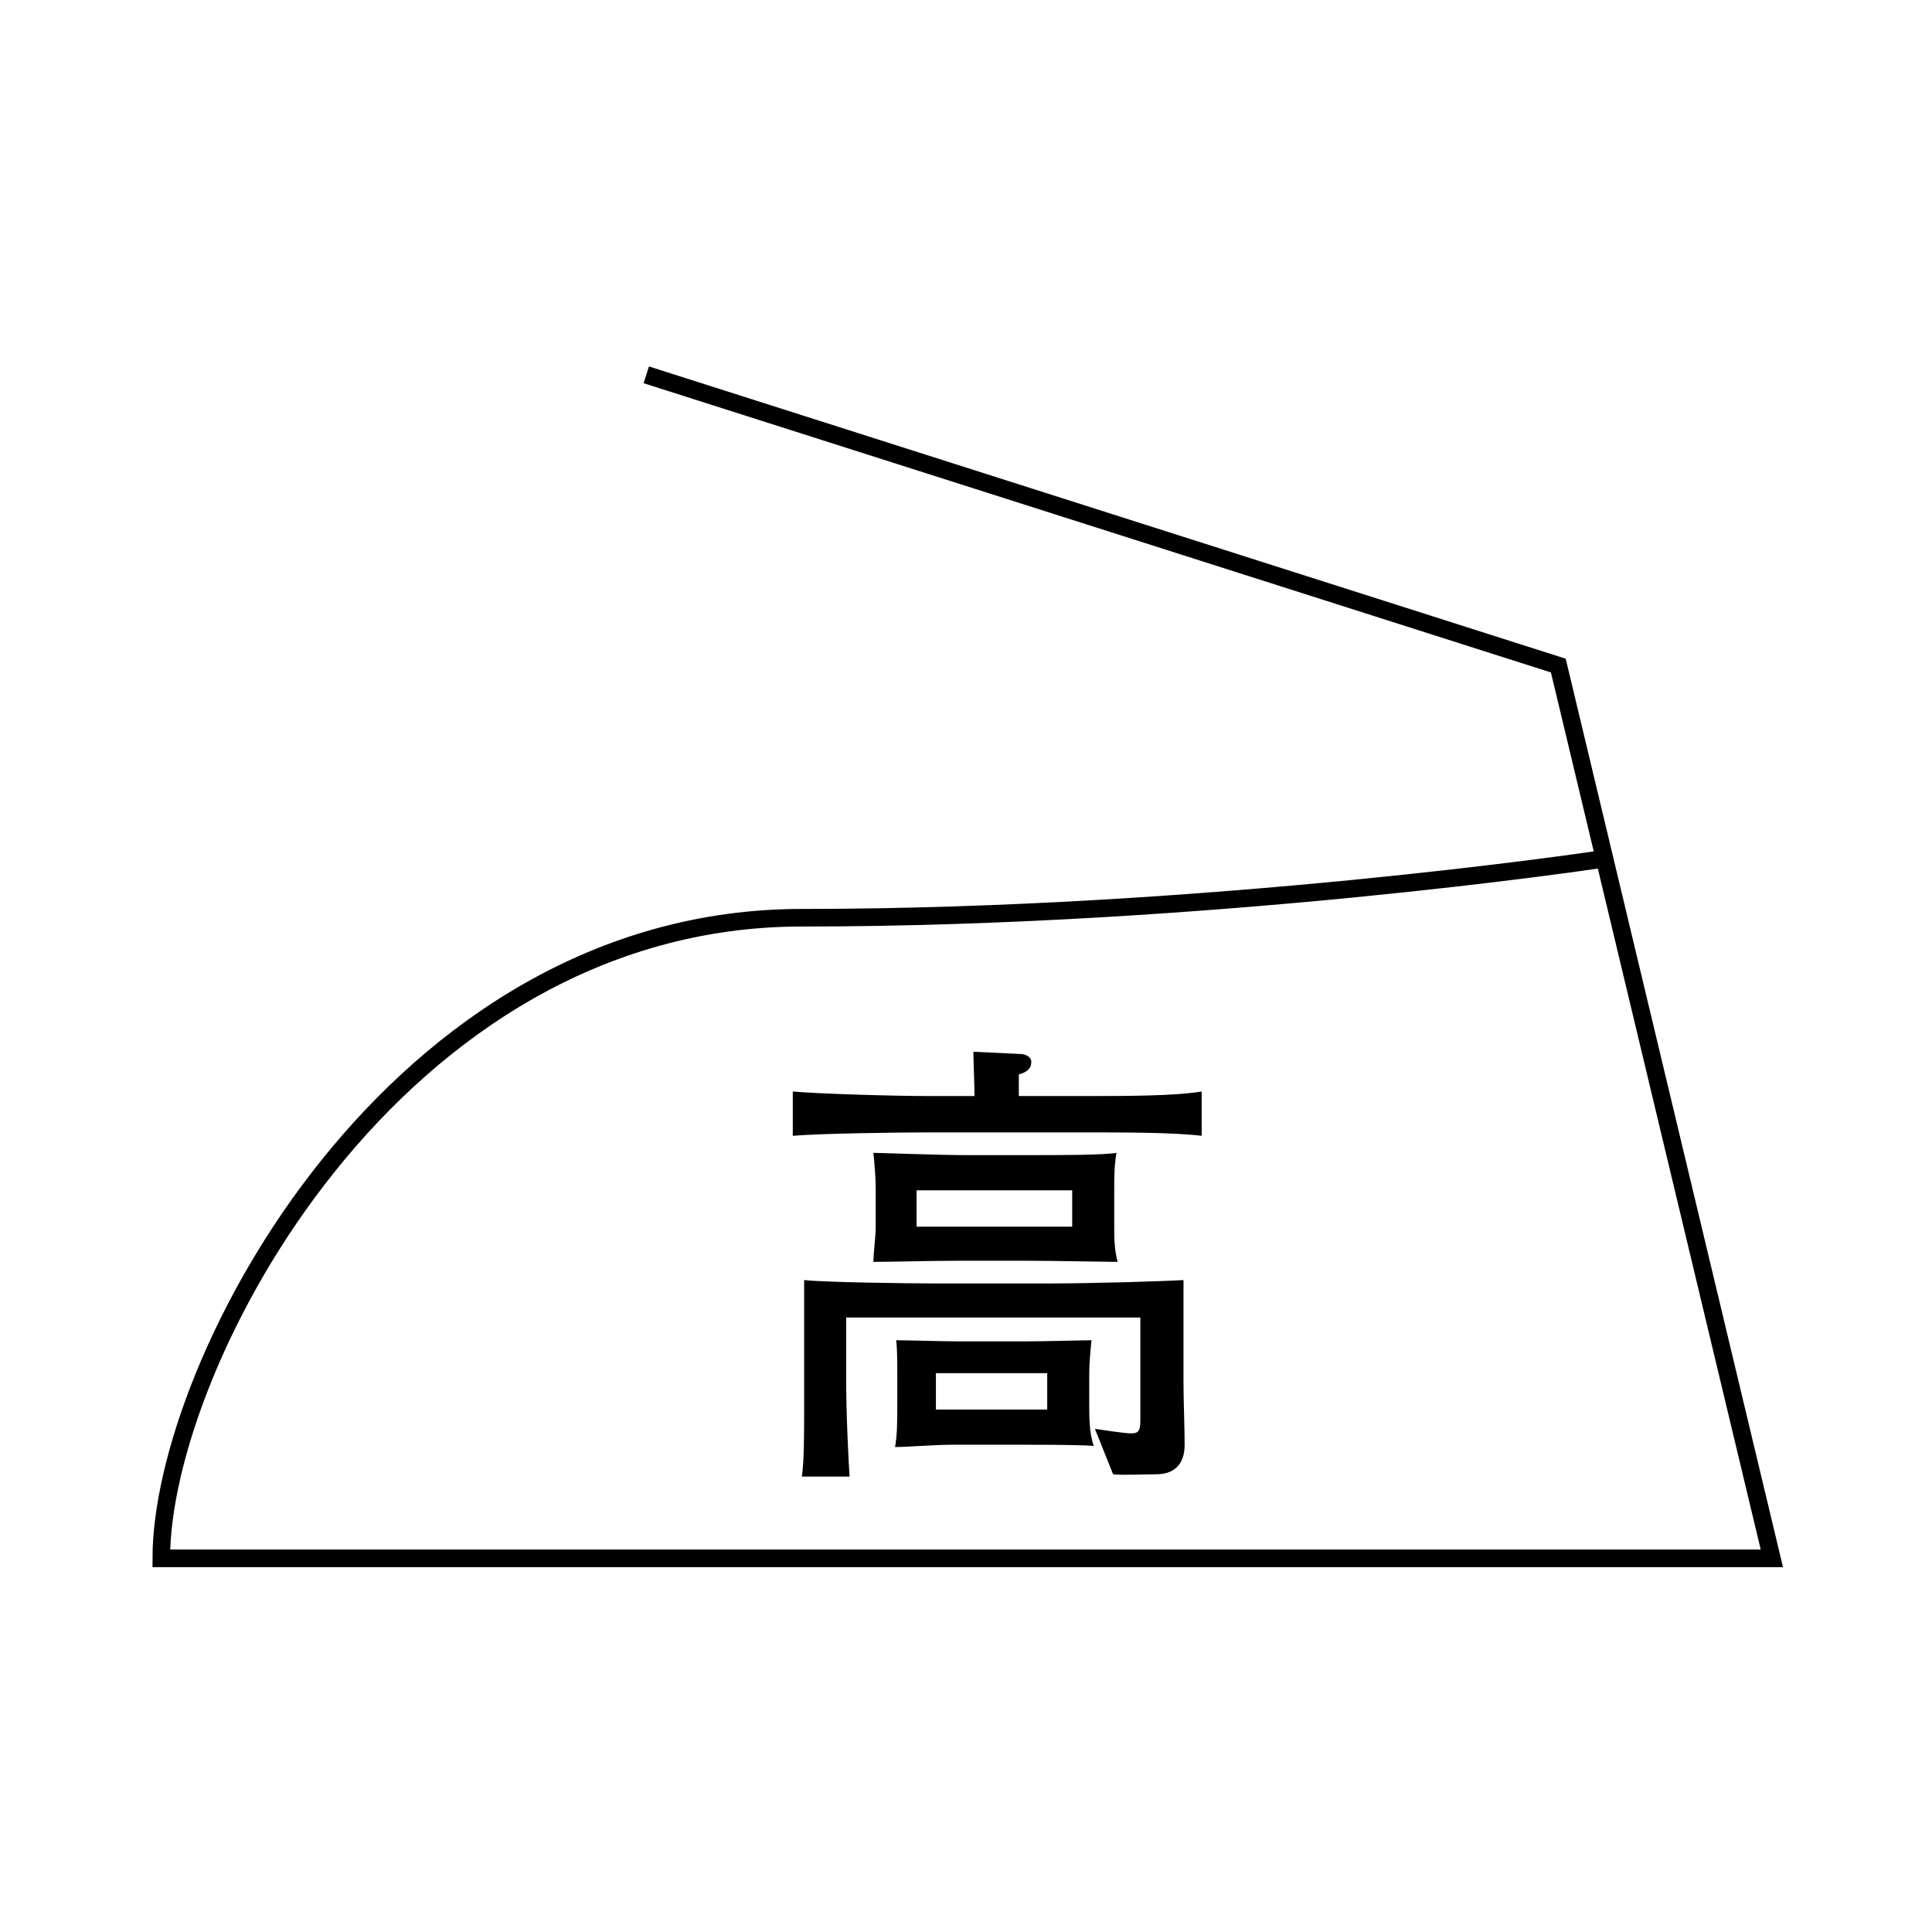
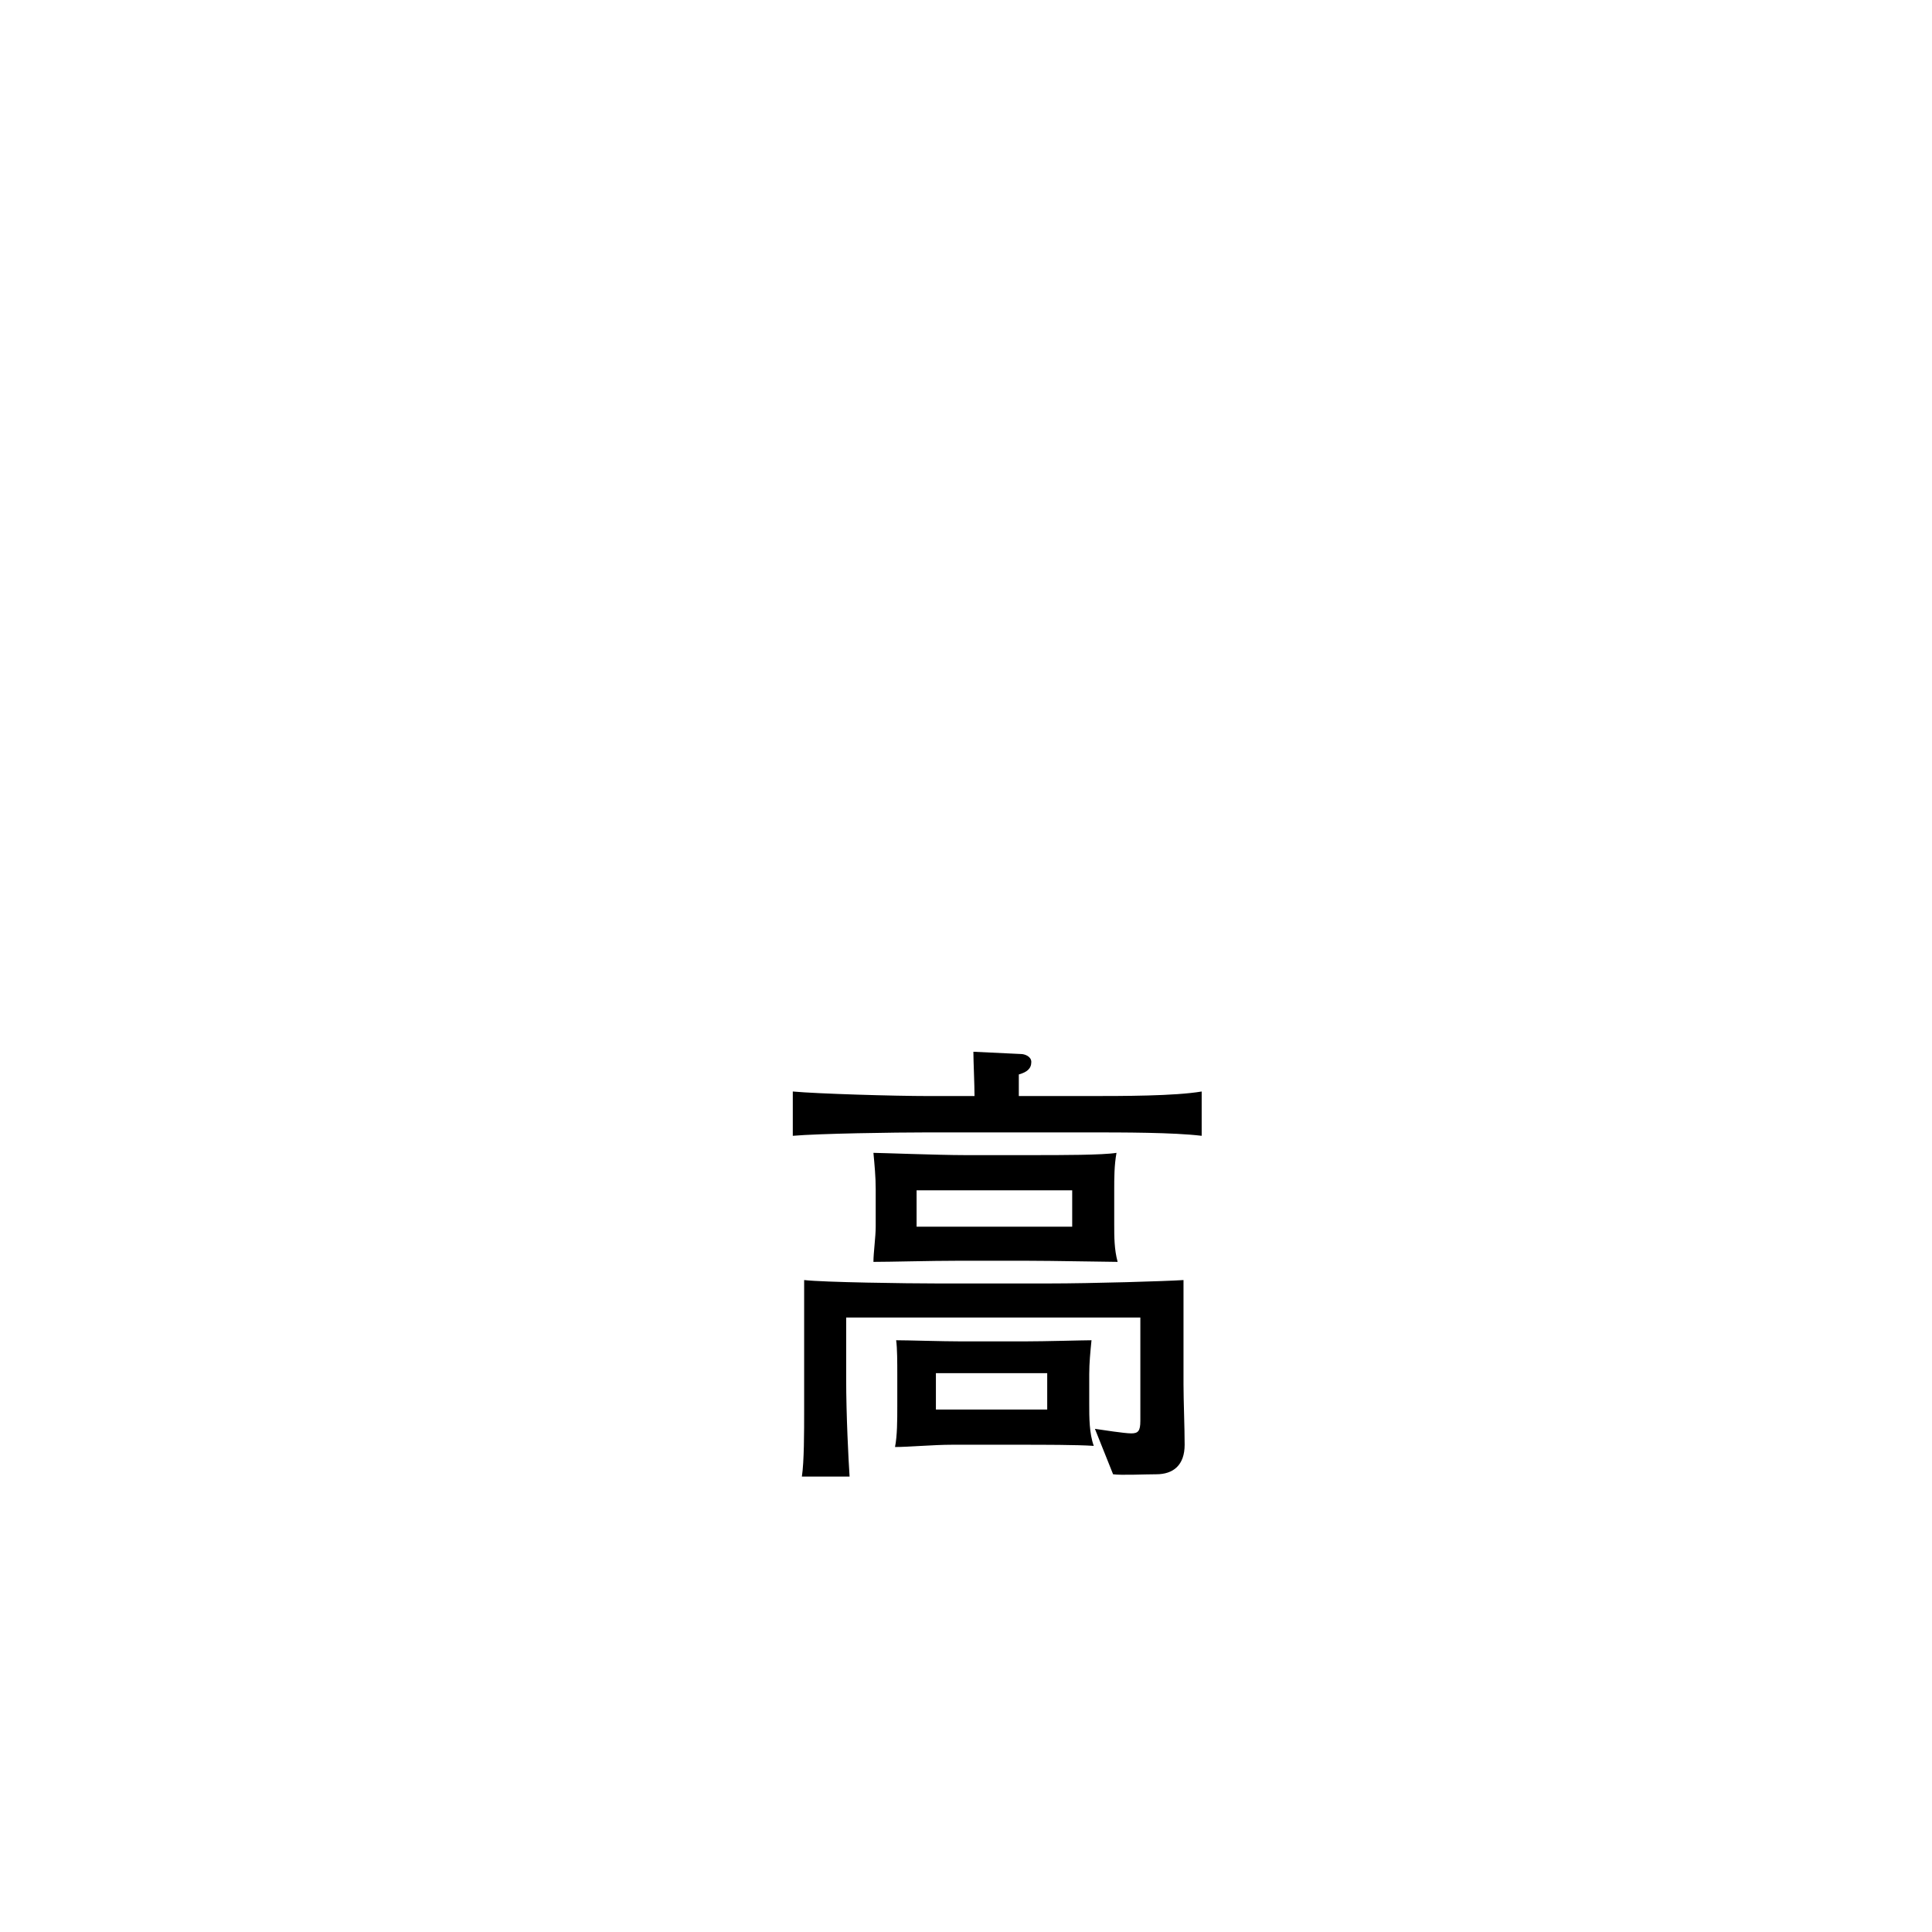
<svg xmlns="http://www.w3.org/2000/svg" version="1.1" id="レイヤー_1" x="0px" y="0px" viewBox="0 0 170.1 170.1" style="enable-background:new 0 0 170.1 170.1;" xml:space="preserve">
  <style type="text/css">
	.st0{fill:none;stroke:#000000;stroke-width:1.548;}
</style>
  <g>
    <path d="M92.2,120.9v3.2h-9.8v-3.2H92.2z M84.6,118.1c-1.6,0-4.7-0.1-5.7-0.1c0.1,0.7,0.1,2,0.1,3v2.8c0,1.2,0,2.6-0.2,3.6   c1.2,0,3.4-0.2,5-0.2h5.9c2.2,0,5.1,0,6.6,0.1c-0.4-1.1-0.4-2.5-0.4-3.7v-2.6c0-1,0.1-2,0.2-3c-0.7,0-4.1,0.1-5.9,0.1H84.6z    M84.9,101.7c-2.2,0-7.5-0.2-8-0.2c0.1,1.1,0.2,2.1,0.2,3.2v3.3c0,0.9-0.2,2.3-0.2,3.1c1.5,0,5-0.1,7.5-0.1h5.9   c2.4,0,7.2,0.1,8.1,0.1c-0.3-1.1-0.3-2.2-0.3-3.3v-3c0-1.1,0-2.2,0.2-3.3c-1.2,0.2-4.9,0.2-7.3,0.2H84.9z M94.4,104.8v3.2H80.7   v-3.2H94.4z M82.5,113c-2.6,0-10-0.1-11.7-0.3c0,0.7,0,4.4,0,6.4v5c0,2,0,4.6-0.2,5.9h4.2c-0.1-1.5-0.3-5.4-0.3-8.6V116h25.9v9.1   c0,0.9-0.2,1.1-0.8,1.1c-0.6,0-2.5-0.3-3.2-0.4l1.6,4c0.7,0.1,2.8,0,3.8,0c1.5,0,2.5-0.8,2.5-2.6c0-1.5-0.1-3.9-0.1-5.3v-4   c0-1.7,0-3.4,0-5.2c-1.5,0.1-8,0.3-11.9,0.3H82.5z M85.7,92.6c0,0.8,0.1,2.9,0.1,3.9h-4c-3.1,0-9.8-0.2-12-0.4v3.9   c2.3-0.2,8.9-0.3,11.9-0.3h13.9c3.4,0,7.7,0,10.2,0.3v-3.9c-2.4,0.4-6.8,0.4-10.2,0.4h-5.9c0-0.6,0-1.4,0-1.9   c0.7-0.2,1.1-0.5,1.1-1.1c0-0.5-0.6-0.7-0.9-0.7L85.7,92.6z" />
-     <path class="st0" d="M56.9,33l80.3,25.6l18.8,78.6H14.2c0-17.1,20.5-56.4,56.4-56.4c35.9,0,70-5.1,70-5.1" />
  </g>
</svg>